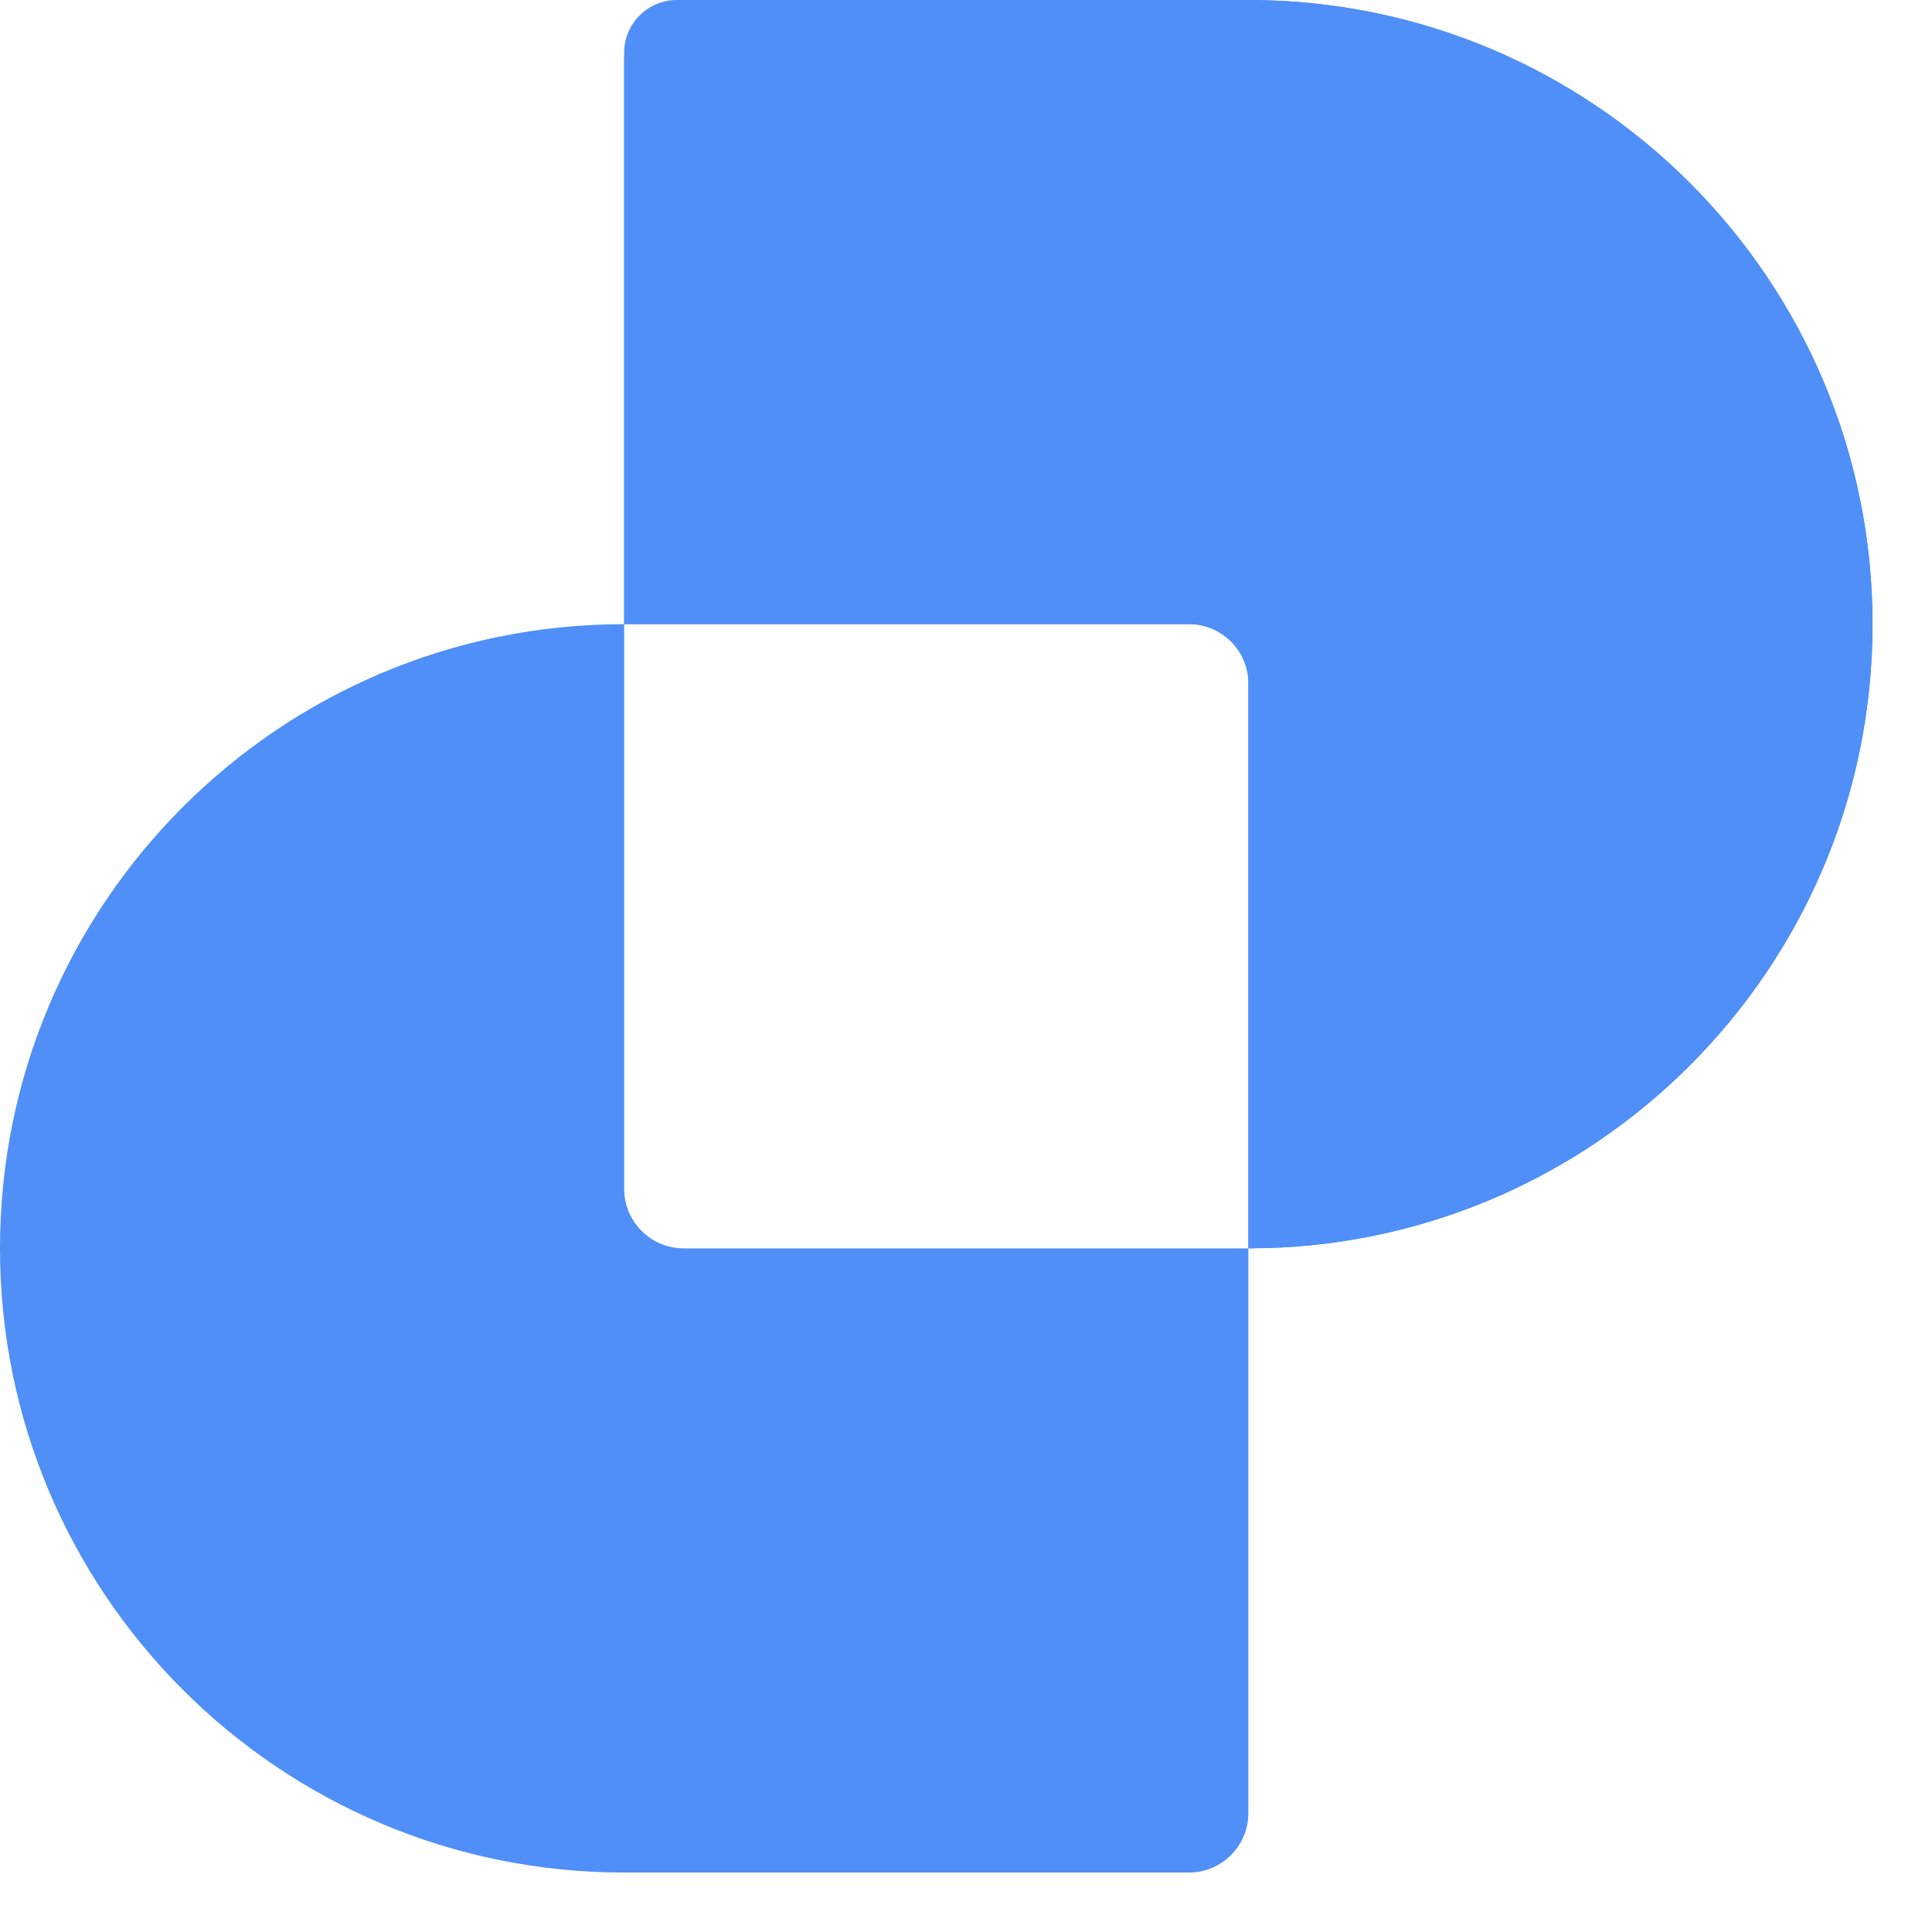
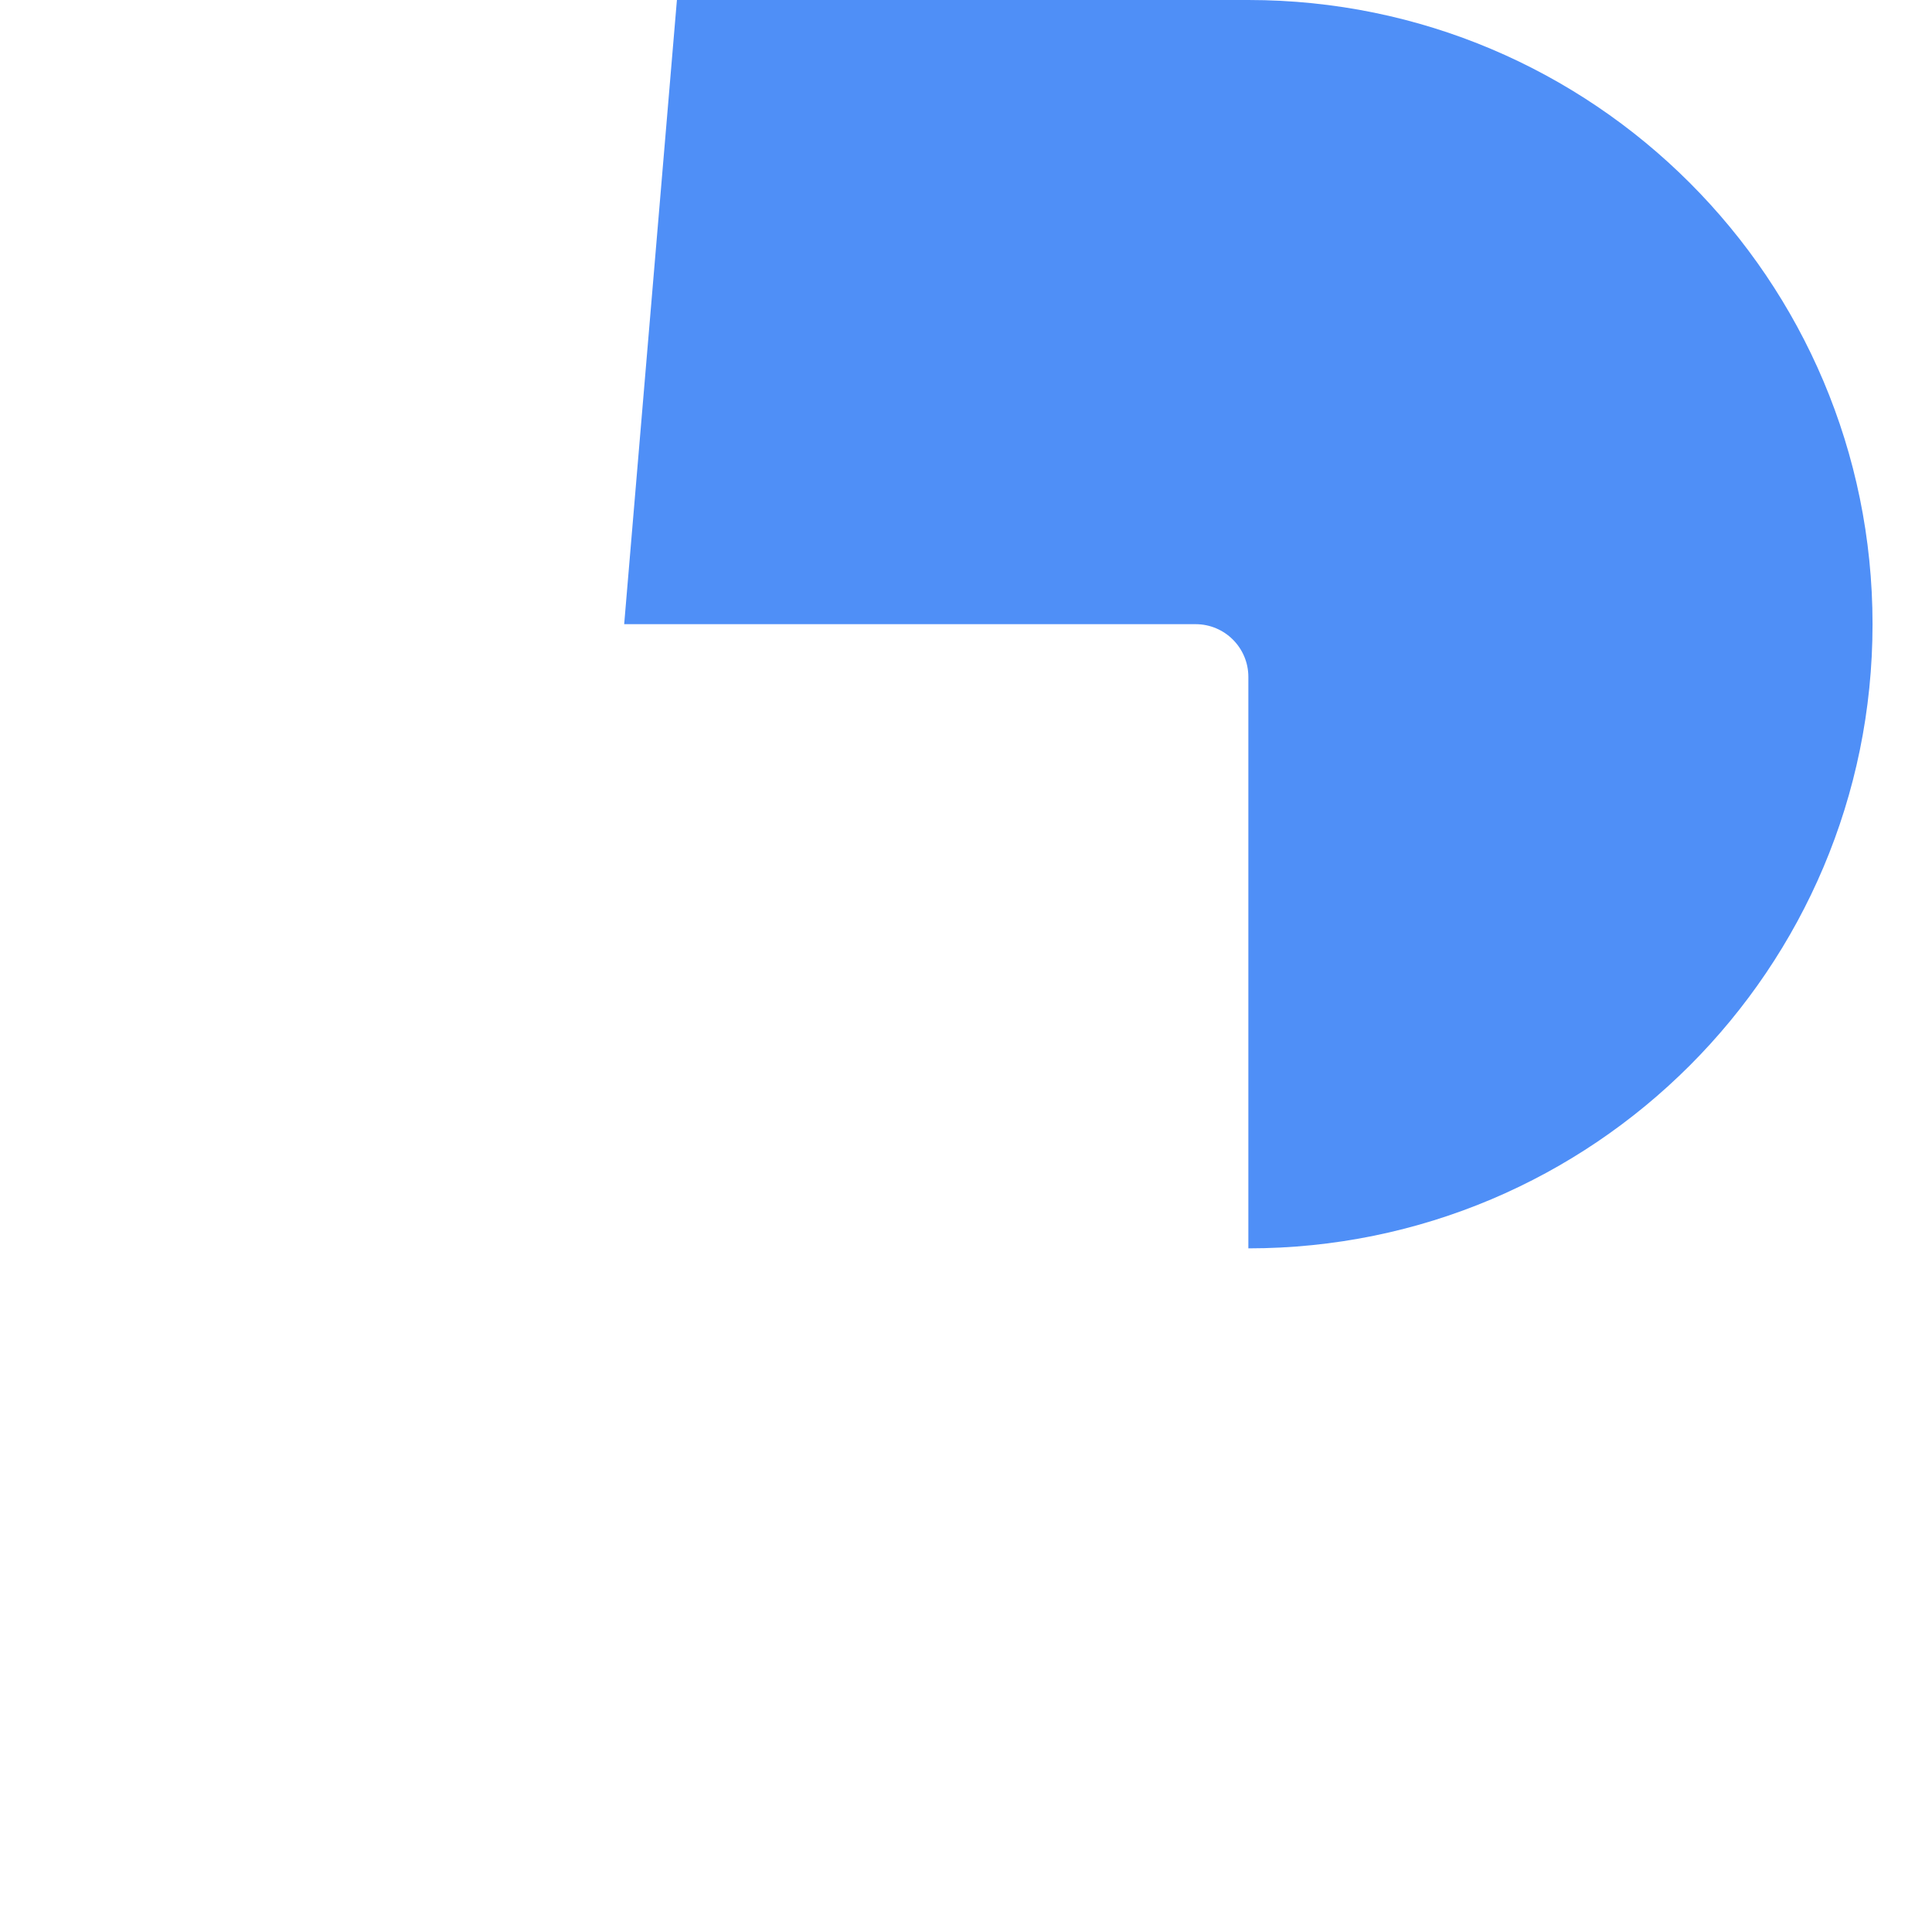
<svg xmlns="http://www.w3.org/2000/svg" width="27" height="27" viewBox="0 0 27 27" fill="none">
-   <path d="M8.723 16.615C8.723 17.074 9.095 17.446 9.554 17.446H17.446V25.339C17.446 25.797 17.074 26.169 16.615 26.169H8.723C3.905 26.169 7.98867e-05 22.264 0 17.446C0 12.629 3.905 8.723 8.723 8.723V16.615ZM17.446 0C22.264 5.78163e-05 26.169 3.905 26.169 8.723C26.169 13.39 22.504 17.201 17.895 17.435L17.446 17.446V9.554C17.446 9.095 17.074 8.723 16.615 8.723H8.723V0.831C8.723 0.372 9.095 9.03308e-05 9.554 0H17.446Z" fill="#4F8FF7" />
-   <path d="M9.46 0C9.053 0 8.723 0.33 8.723 0.737L8.723 8.723H16.709C17.116 8.723 17.446 9.053 17.446 9.46L17.446 17.446C22.264 17.446 26.169 13.541 26.169 8.723C26.169 3.905 22.264 0 17.446 0H9.46Z" fill="#4F8FF7" />
+   <path d="M9.46 0L8.723 8.723H16.709C17.116 8.723 17.446 9.053 17.446 9.46L17.446 17.446C22.264 17.446 26.169 13.541 26.169 8.723C26.169 3.905 22.264 0 17.446 0H9.46Z" fill="#4F8FF7" />
</svg>